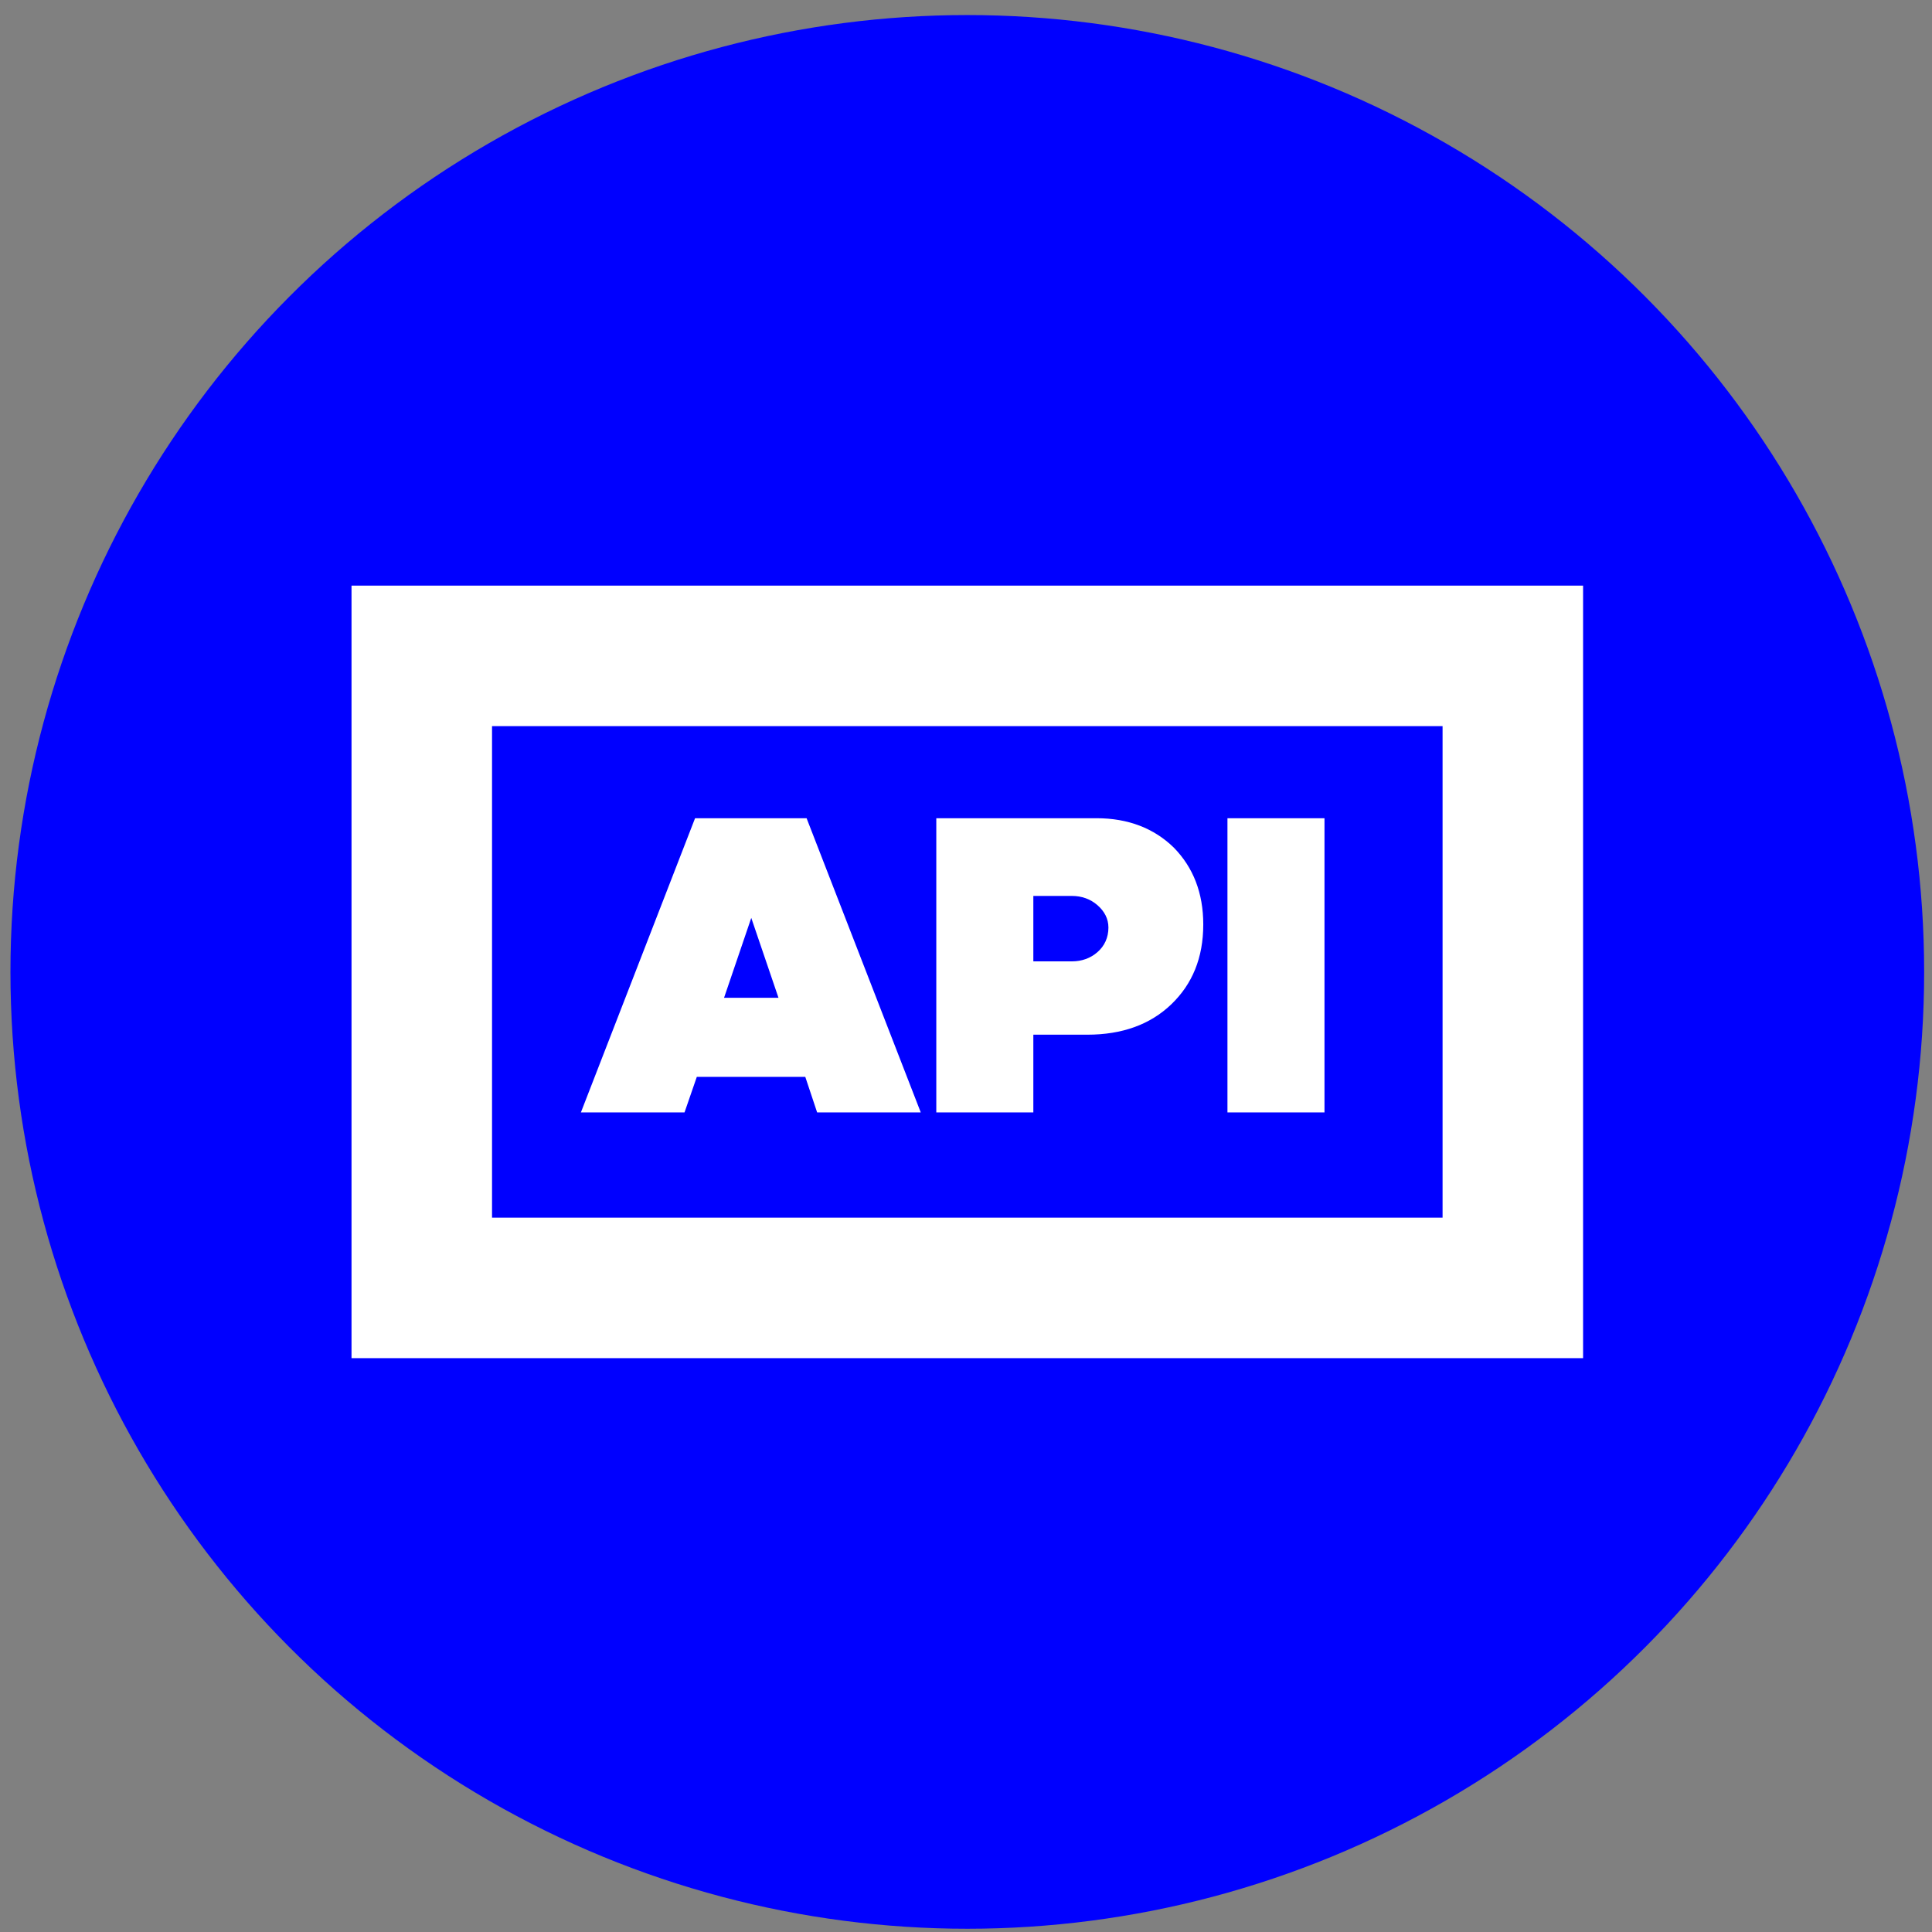
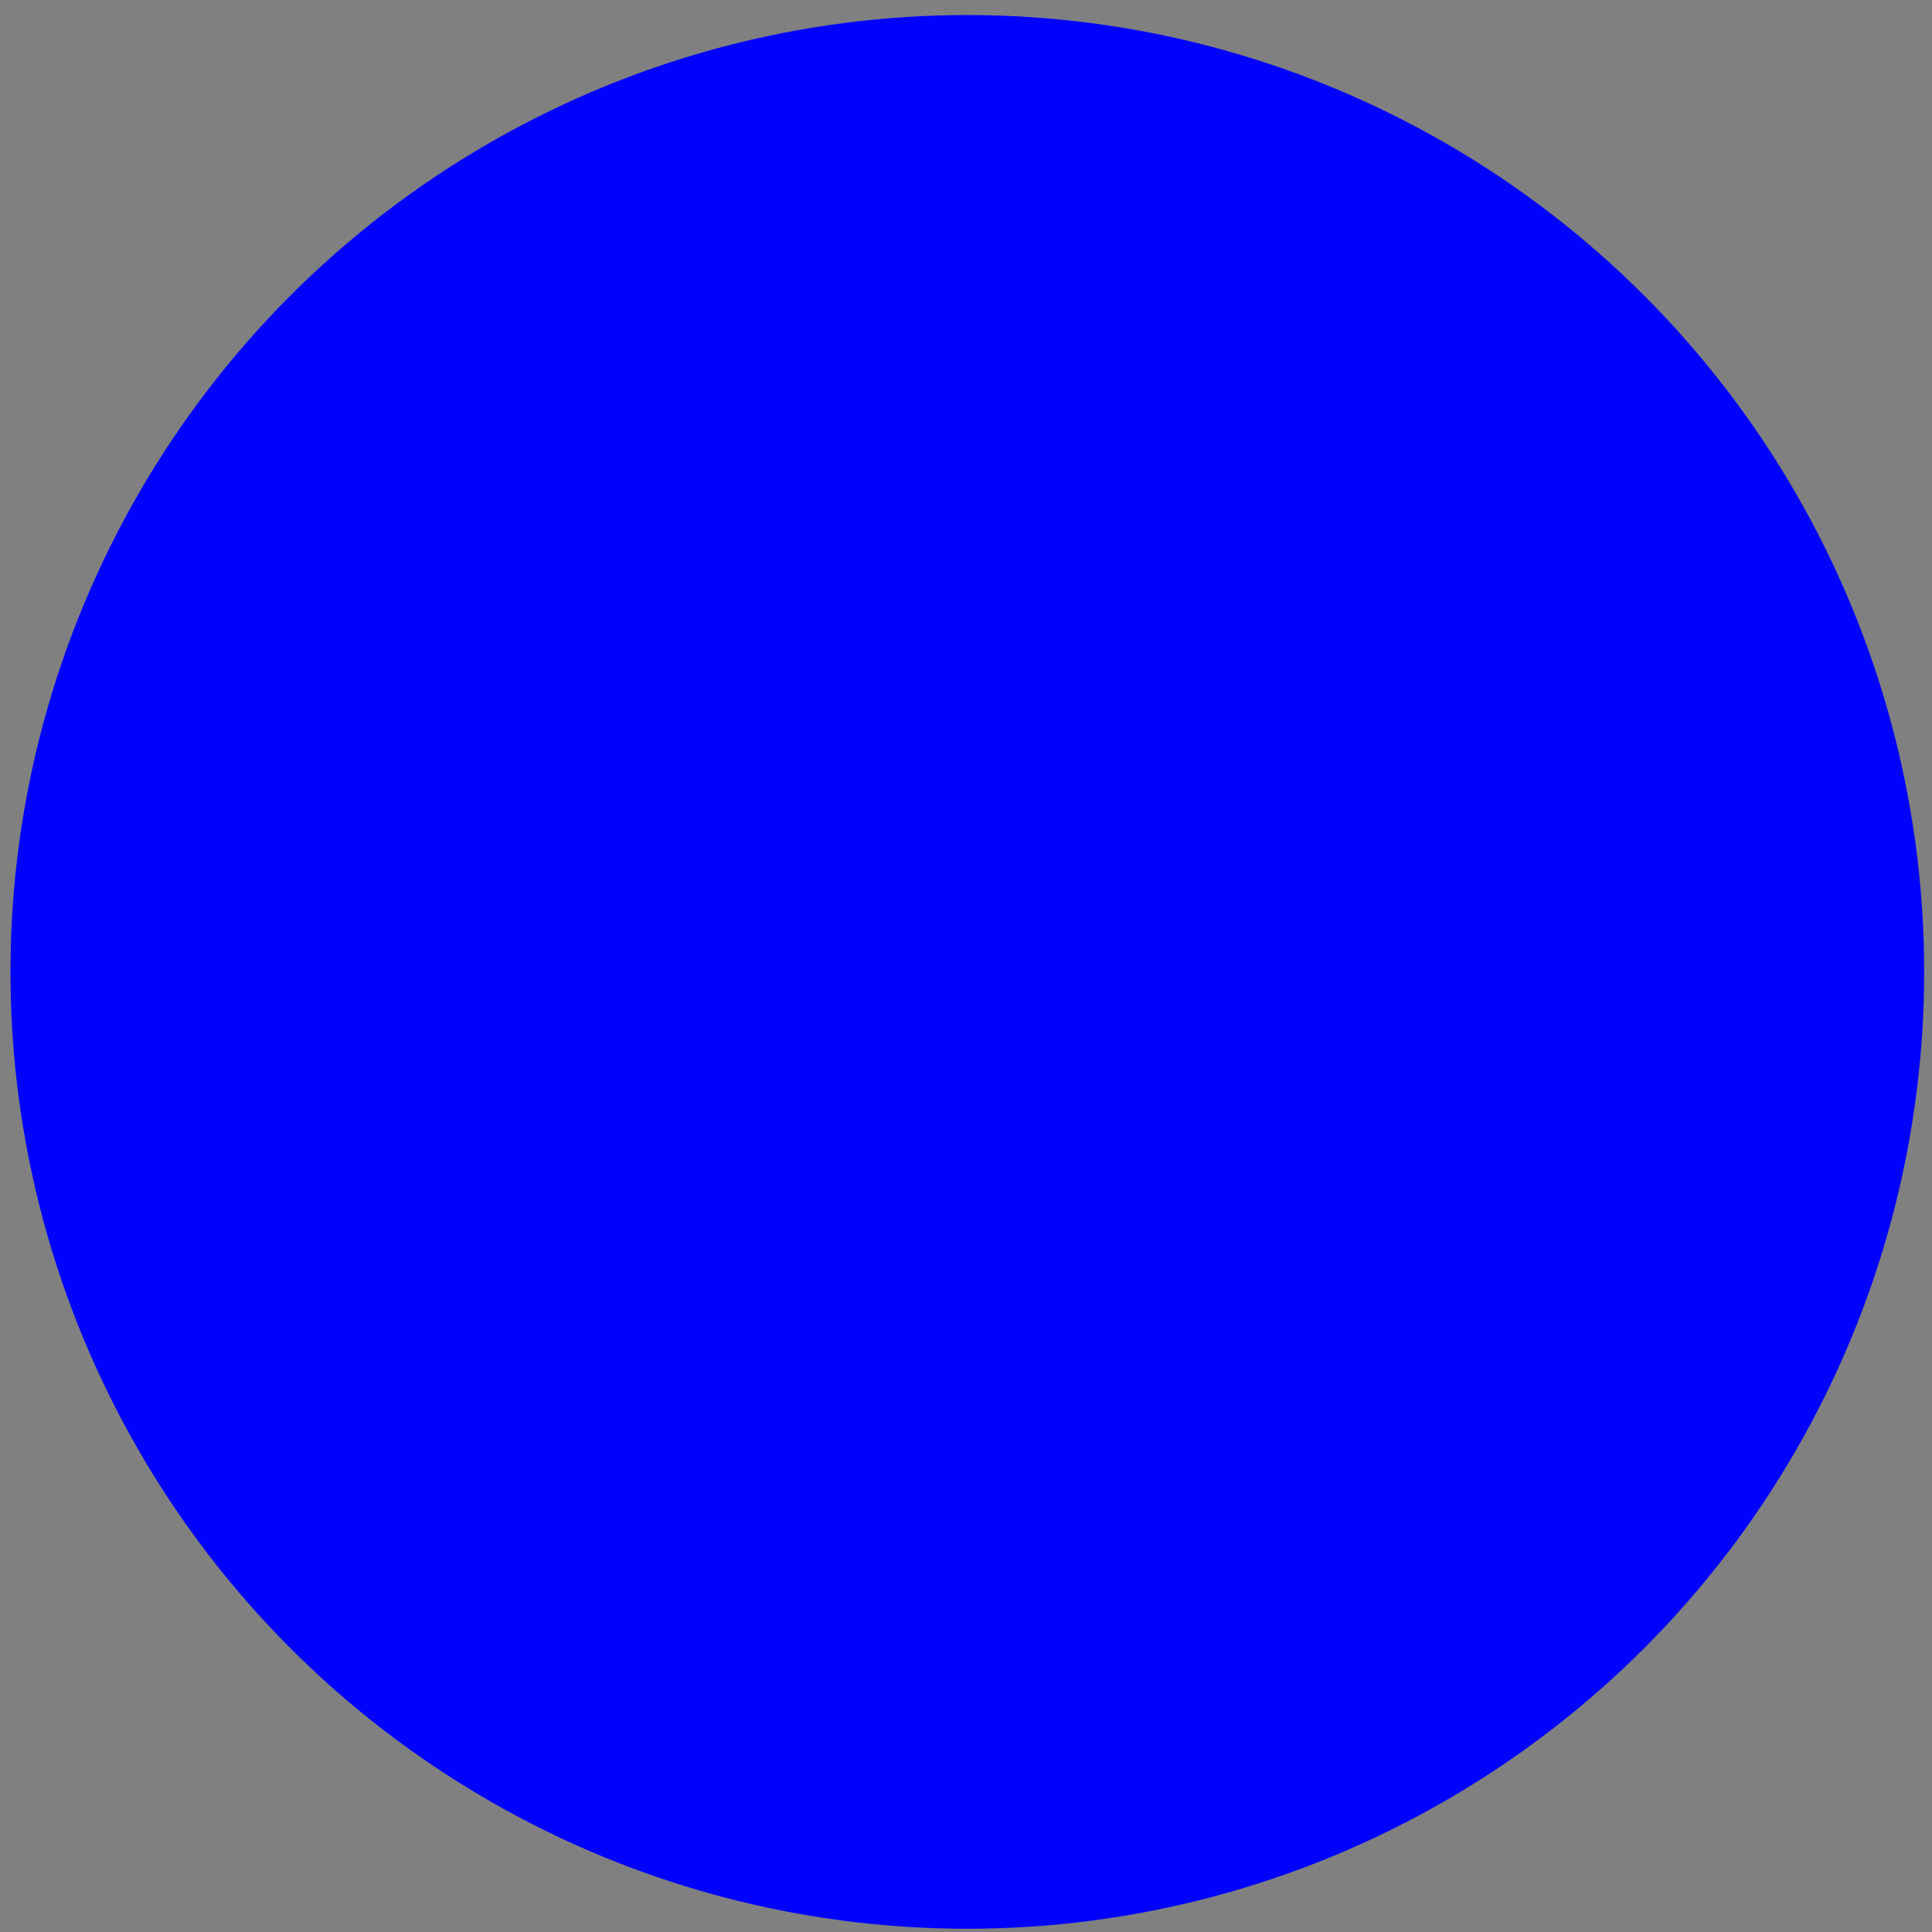
<svg xmlns="http://www.w3.org/2000/svg" width="110" height="110" viewBox="0 0 110 110" fill="none">
  <rect x="0" y="0" width="110" height="110" fill="#808080" stroke="none" />
  <circle cx="55.074" cy="55.336" r="54.479" fill="#0000FF" />
-   <rect x="24.014" y="37.343" width="62.12" height="35.985" stroke="white" stroke-width="8" />
-   <path d="M52.424 63.336H46.524L45.849 61.311H39.674L38.974 63.336H33.074L39.574 46.586H45.924L52.424 63.336ZM44.324 56.811L42.774 52.261L41.224 56.811H44.324ZM53.309 46.586H62.434C64.234 46.586 65.709 47.161 66.834 48.261C67.934 49.386 68.509 50.836 68.509 52.636C68.509 54.536 67.884 56.036 66.684 57.186C65.484 58.336 63.884 58.911 61.909 58.911H58.834V63.336H53.309V46.586ZM58.834 54.736H61.034C61.584 54.736 62.084 54.561 62.484 54.211C62.884 53.861 63.109 53.386 63.109 52.811C63.109 52.311 62.884 51.886 62.484 51.536C62.084 51.186 61.584 51.011 61.034 51.011H58.834V54.736ZM75.411 63.336H69.886V46.586H75.411V63.336Z" fill="white" />
</svg>